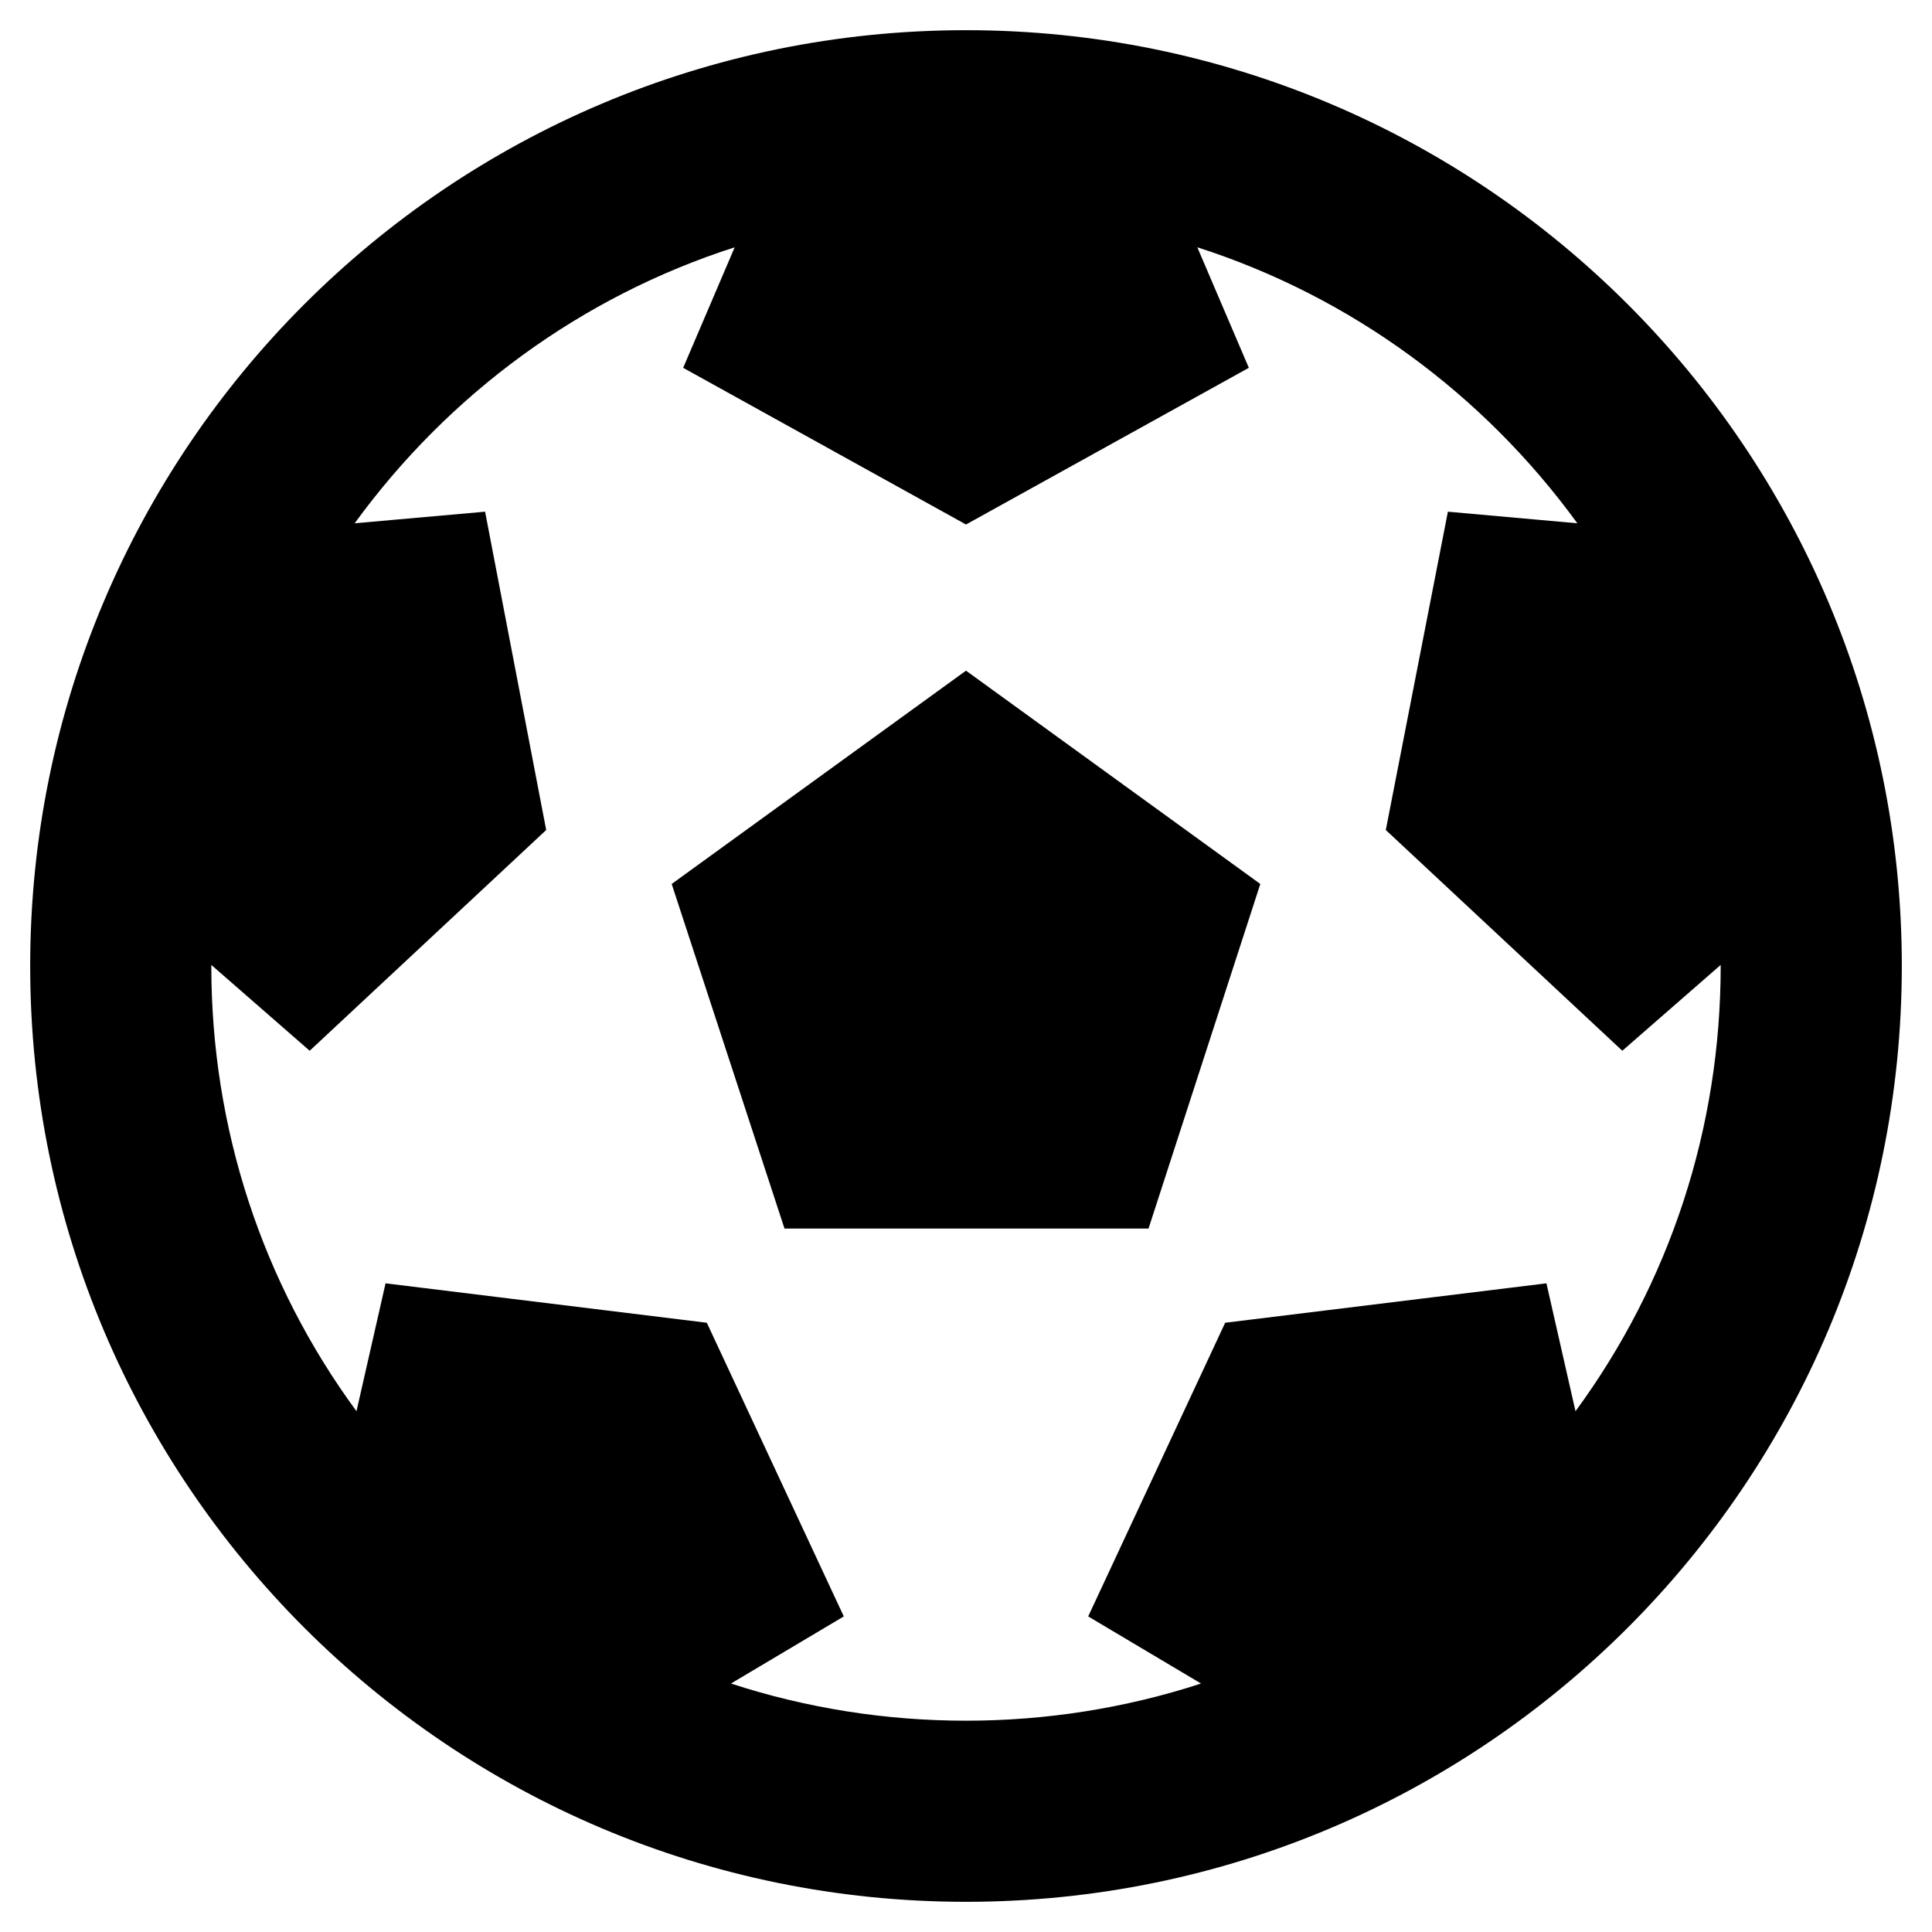
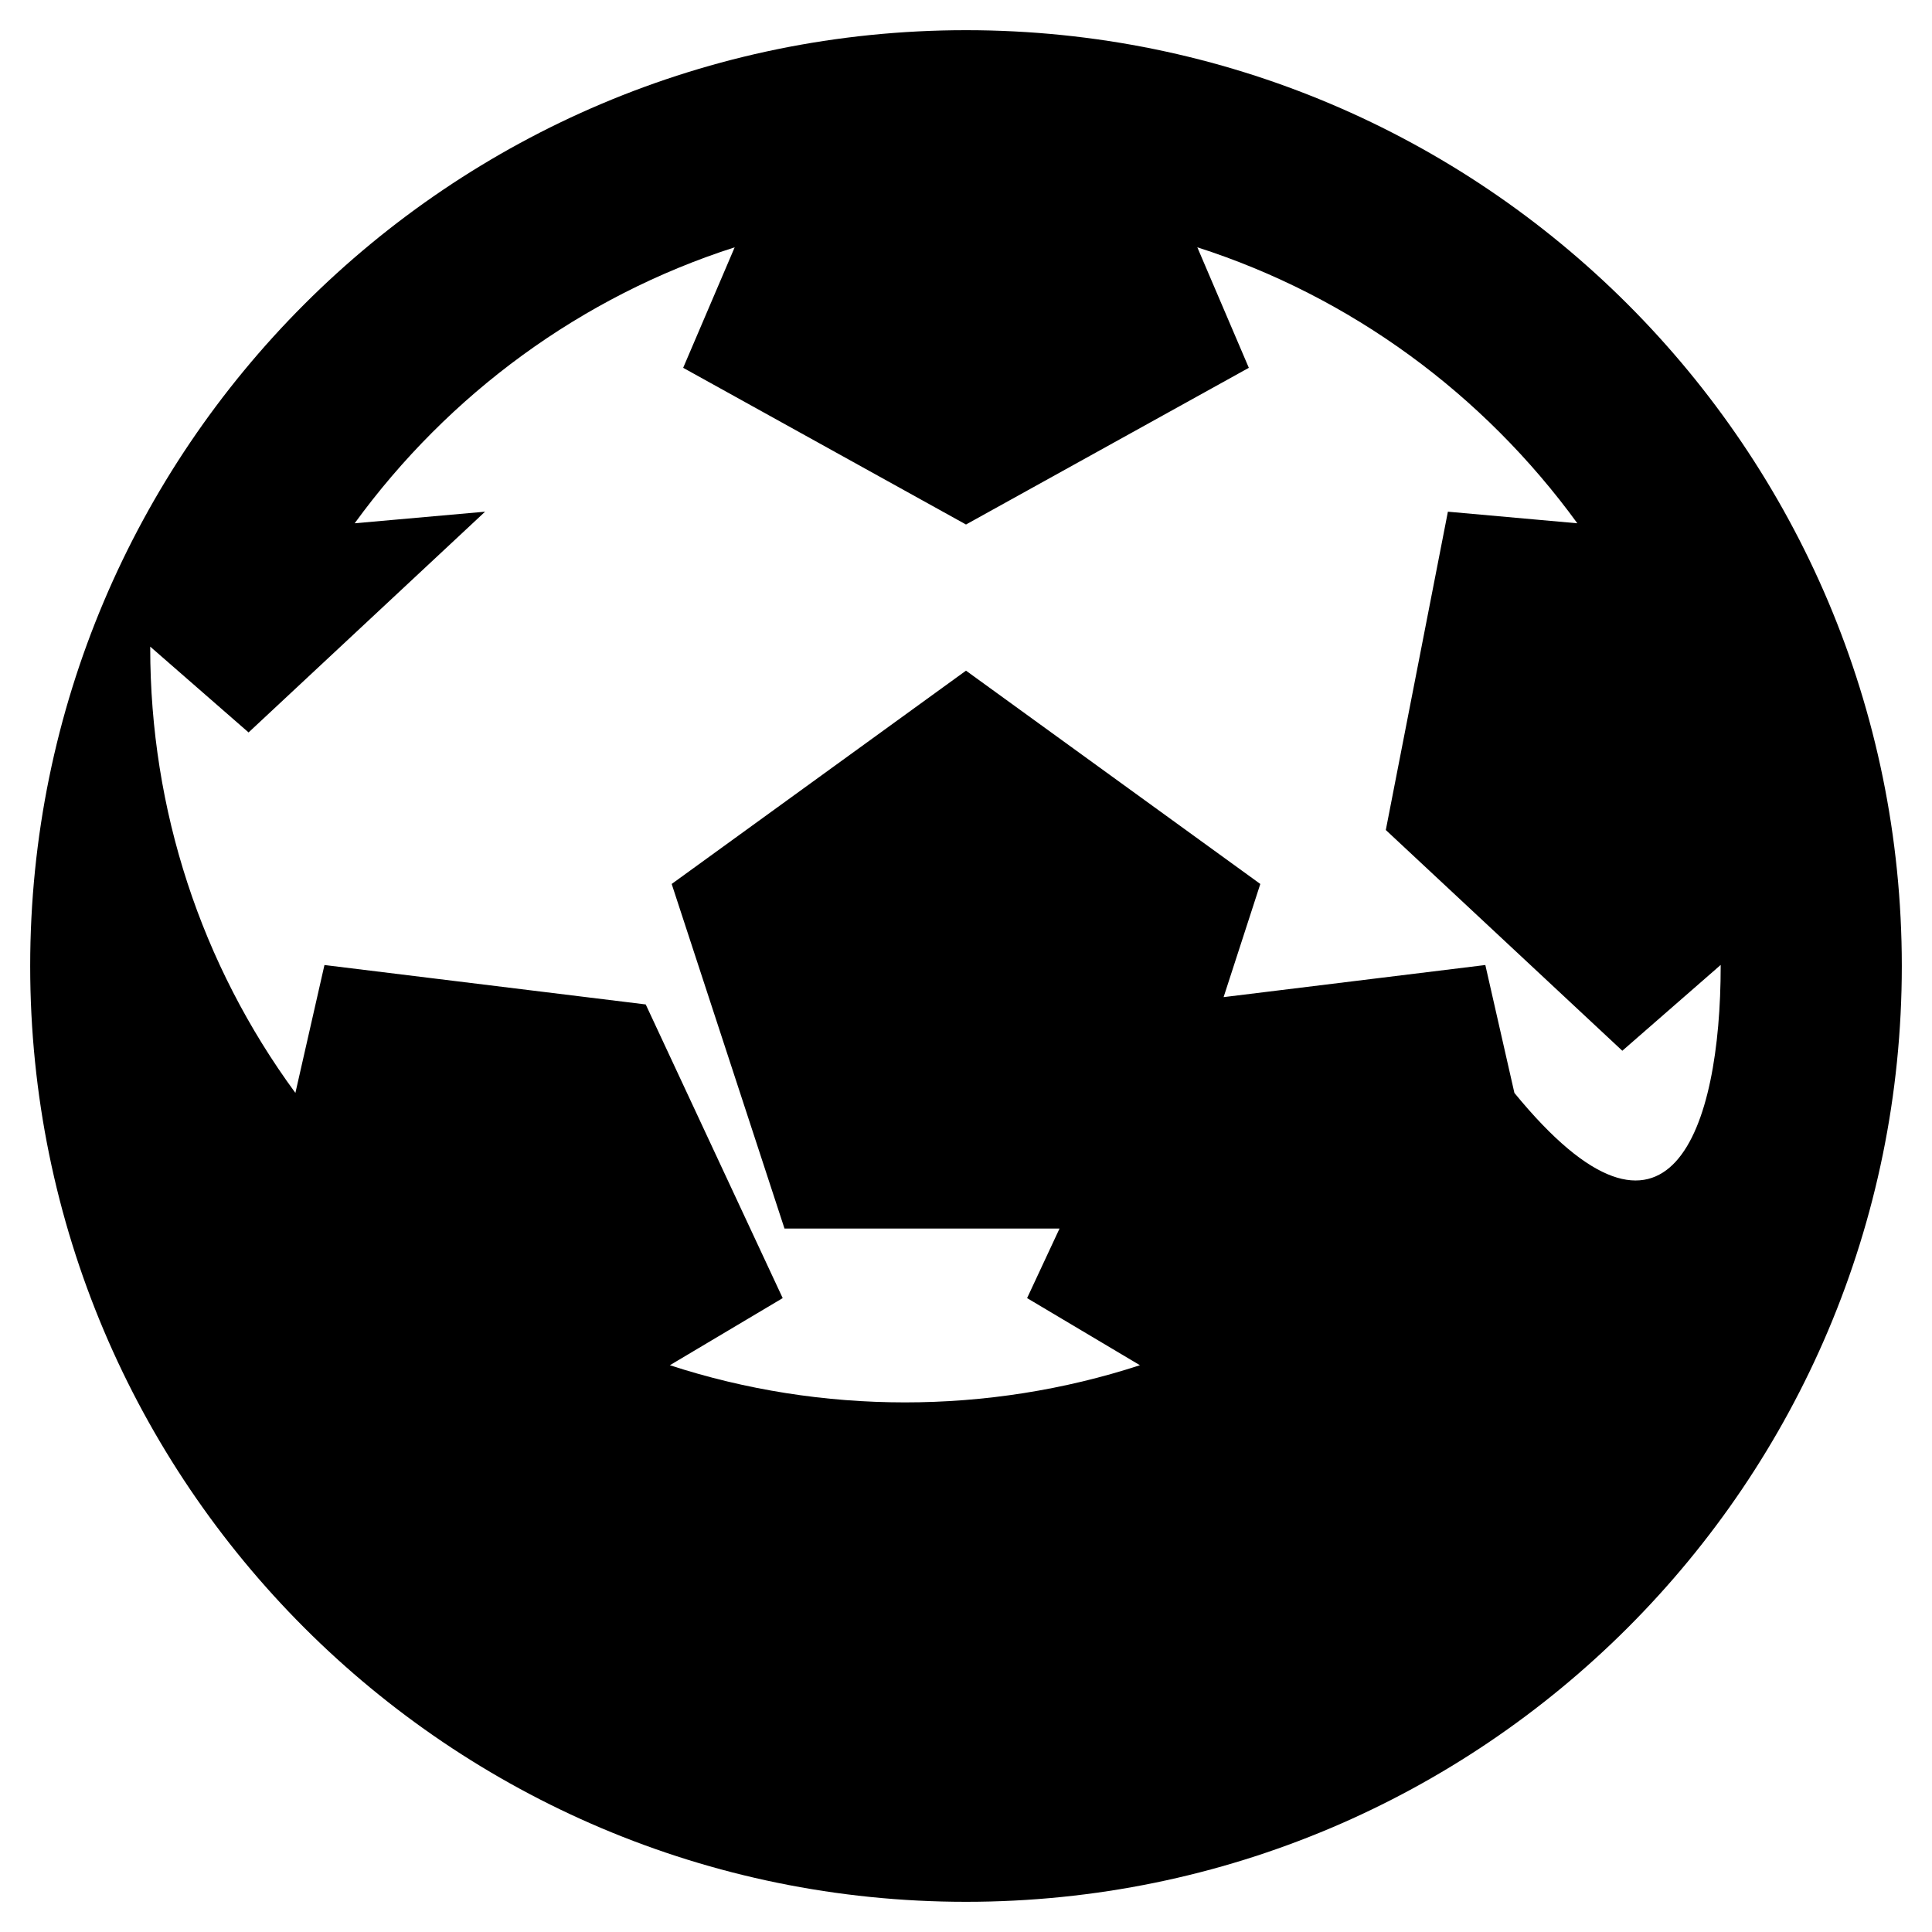
<svg xmlns="http://www.w3.org/2000/svg" width="800" height="800" viewBox="0 0 512 512">
-   <path fill="currentColor" d="M504 256c0 136.967-111.033 248-248 248S8 392.967 8 256S119.033 8 256 8s248 111.033 248 248m-48 0l-.003-.282l-26.064 22.741l-62.679-58.5l16.454-84.355l34.303 3.072c-24.889-34.216-60.004-60.089-100.709-73.141l13.651 31.939L256 139l-74.953-41.525l13.651-31.939c-40.631 13.028-75.78 38.87-100.709 73.141l34.565-3.073l16.192 84.355l-62.678 58.5l-26.064-22.741l-.003.282c0 43.015 13.497 83.952 38.472 117.991l7.704-33.897l85.138 10.447l36.301 77.826l-29.902 17.786c40.202 13.122 84.29 13.148 124.572 0l-29.902-17.786l36.301-77.826l85.138-10.447l7.704 33.897C442.503 339.952 456 299.015 456 256m-248.102 69.571l-29.894-91.312L256 177.732l77.996 56.527l-29.622 91.312z" />
+   <path fill="currentColor" d="M504 256c0 136.967-111.033 248-248 248S8 392.967 8 256S119.033 8 256 8s248 111.033 248 248m-48 0l-.003-.282l-26.064 22.741l-62.679-58.5l16.454-84.355l34.303 3.072c-24.889-34.216-60.004-60.089-100.709-73.141l13.651 31.939L256 139l-74.953-41.525l13.651-31.939c-40.631 13.028-75.78 38.87-100.709 73.141l34.565-3.073l-62.678 58.5l-26.064-22.741l-.003.282c0 43.015 13.497 83.952 38.472 117.991l7.704-33.897l85.138 10.447l36.301 77.826l-29.902 17.786c40.202 13.122 84.29 13.148 124.572 0l-29.902-17.786l36.301-77.826l85.138-10.447l7.704 33.897C442.503 339.952 456 299.015 456 256m-248.102 69.571l-29.894-91.312L256 177.732l77.996 56.527l-29.622 91.312z" />
</svg>